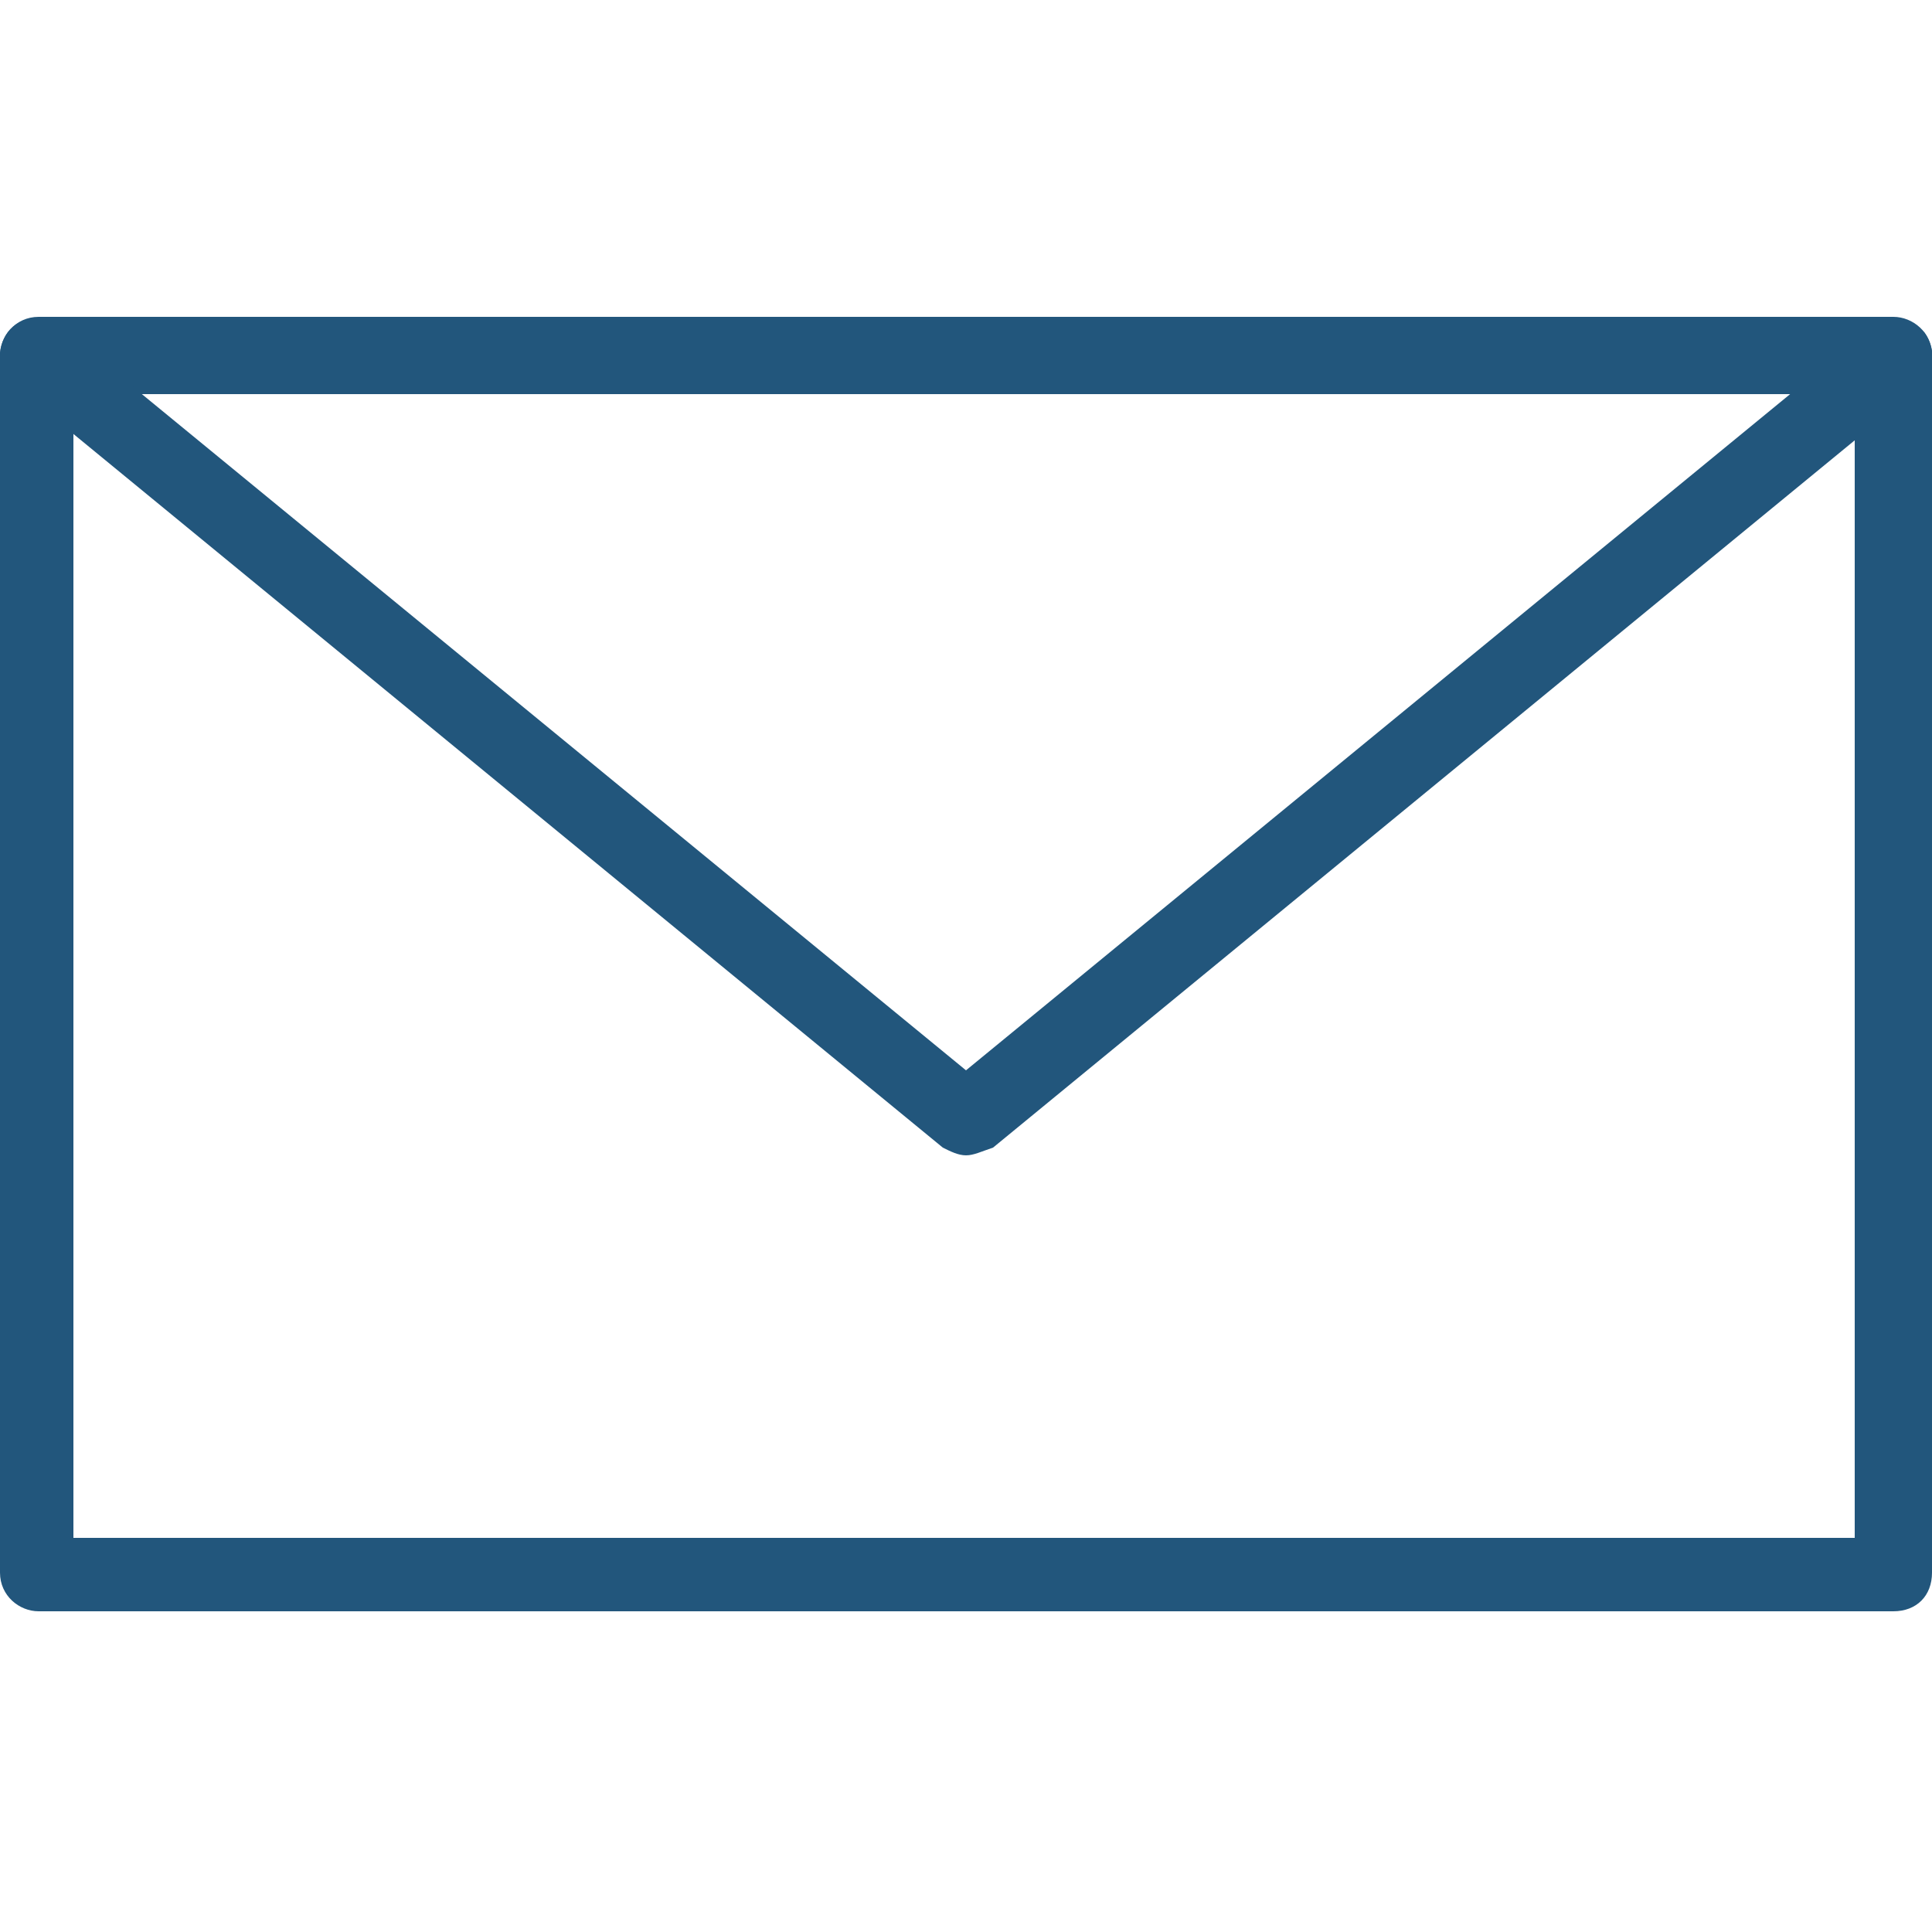
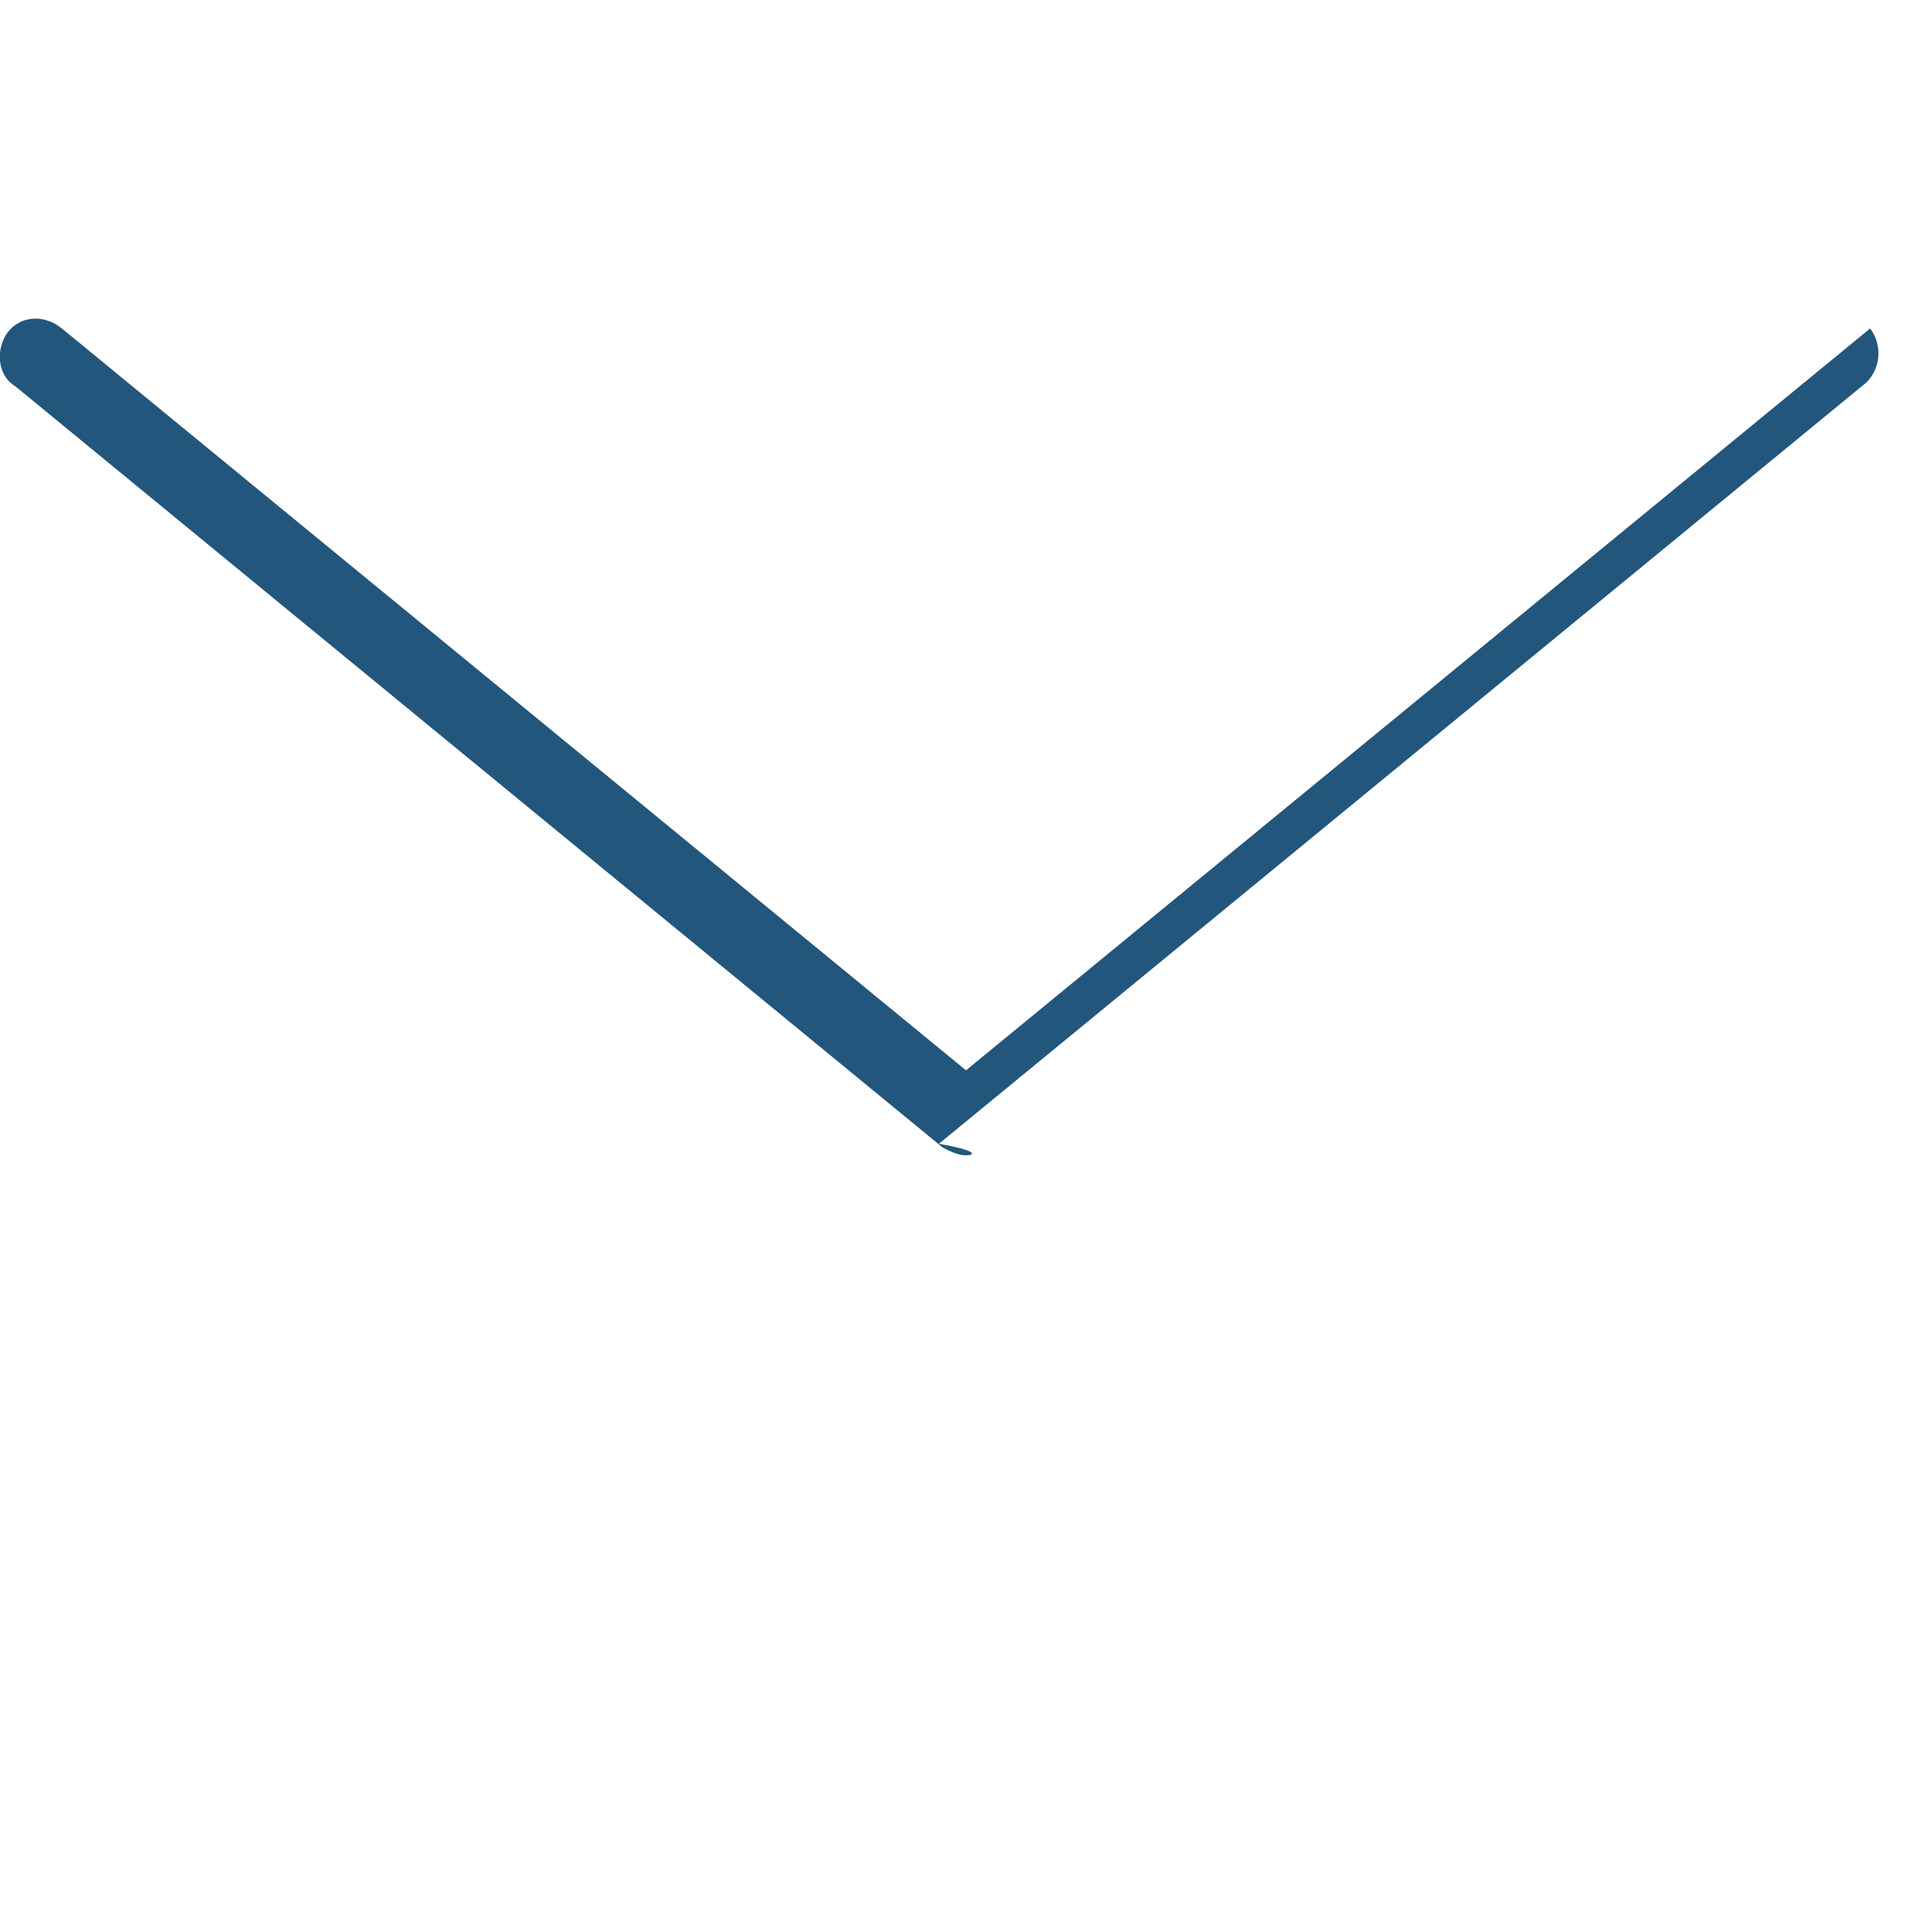
<svg xmlns="http://www.w3.org/2000/svg" version="1.1" id="Layer_1" x="0px" y="0px" viewBox="0 0 50 50" enable-background="new 0 0 50 50" xml:space="preserve">
  <g>
    <g>
      <g>
-         <path fill="#22567C" d="M49,41.7H1c-0.5,0-1-0.4-1-1V9.2c0-0.5,0.4-1,1-1H49c0.5,0,1,0.4,1,1v31.5C50,41.3,49.6,41.7,49,41.7z      M1.9,39.8h46.1V10.2H1.9V39.8z" />
-       </g>
+         </g>
      <g>
-         <path fill="#22567C" d="M25,29.9c-0.2,0-0.4-0.1-0.6-0.2L0.4,10C-0.1,9.7-0.1,9,0.2,8.6c0.3-0.4,0.9-0.5,1.4-0.1L25,27.7     L48.4,8.5c0.4-0.3,1-0.3,1.4,0.1c0.3,0.4,0.3,1-0.1,1.4l-24,19.7C25.4,29.8,25.2,29.9,25,29.9z" />
+         <path fill="#22567C" d="M25,29.9c-0.2,0-0.4-0.1-0.6-0.2L0.4,10C-0.1,9.7-0.1,9,0.2,8.6c0.3-0.4,0.9-0.5,1.4-0.1L25,27.7     L48.4,8.5c0.3,0.4,0.3,1-0.1,1.4l-24,19.7C25.4,29.8,25.2,29.9,25,29.9z" />
      </g>
    </g>
  </g>
</svg>